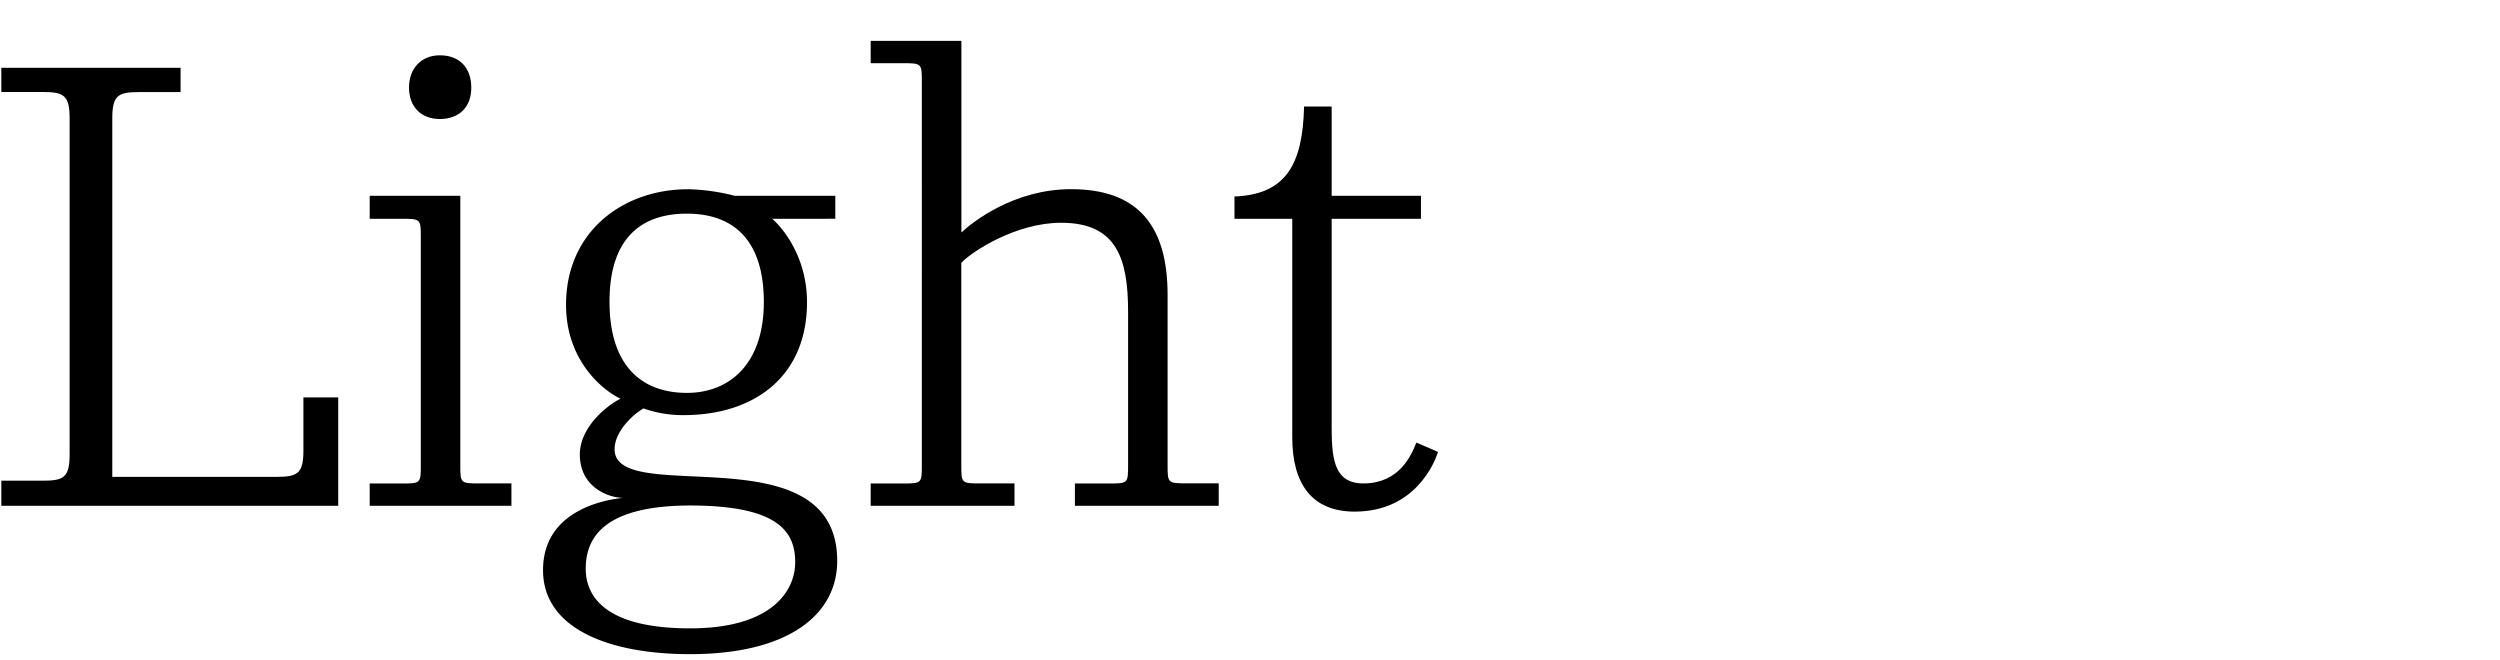
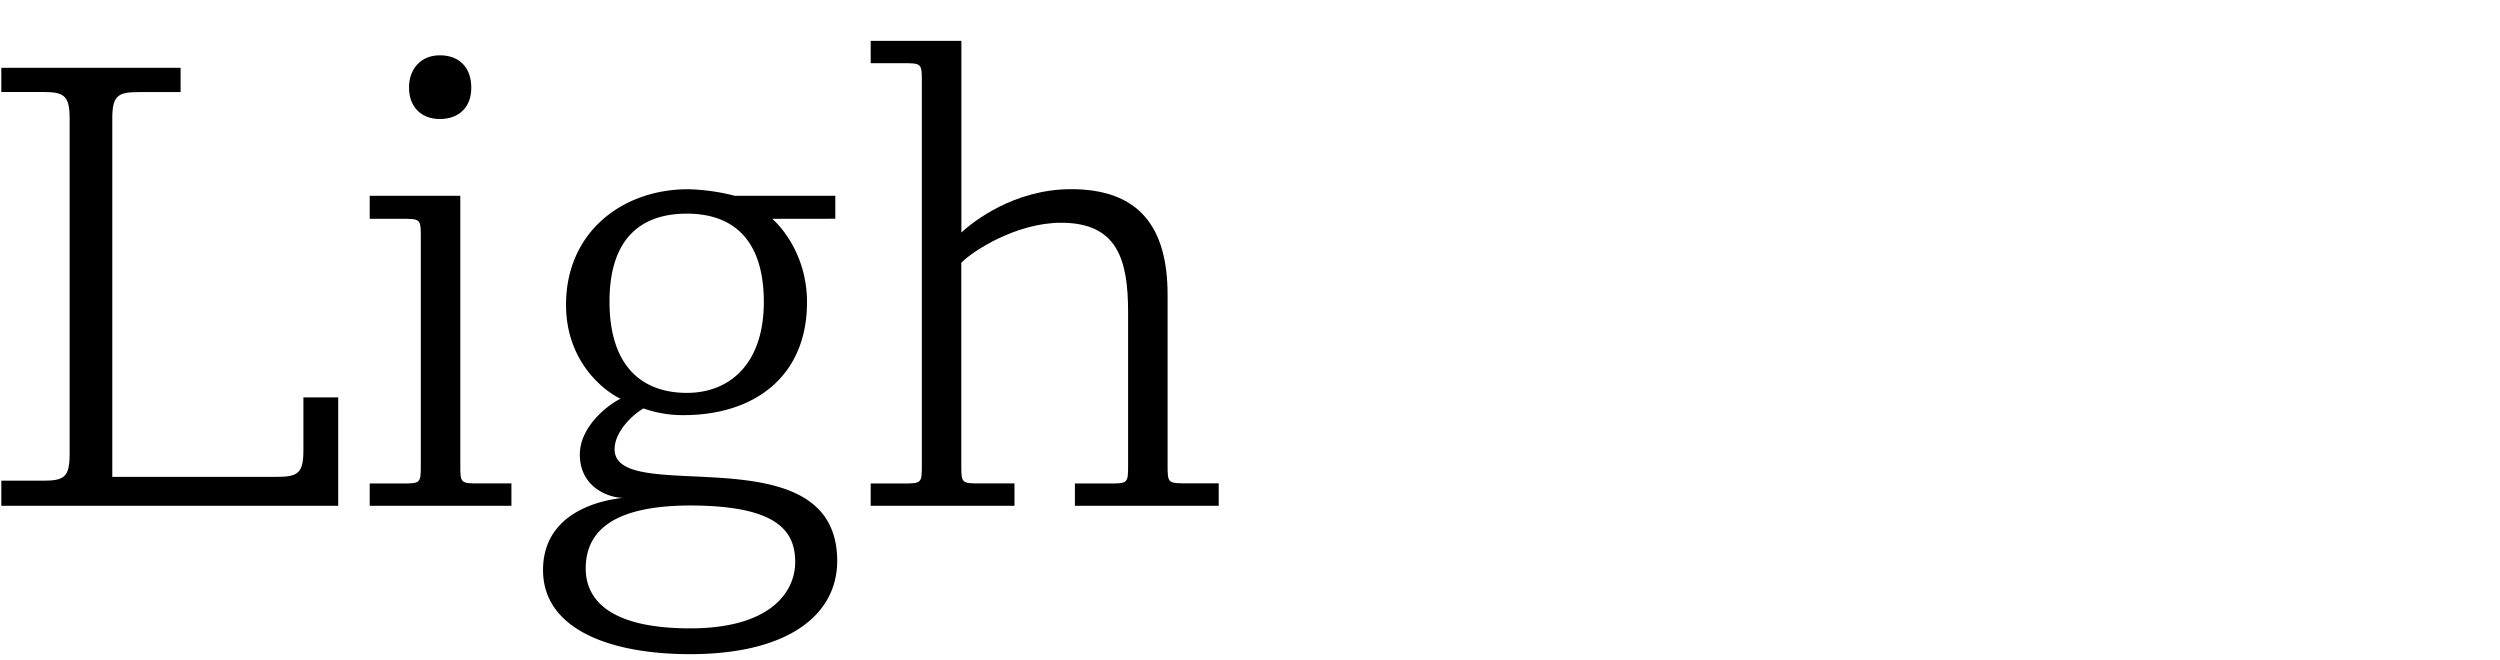
<svg xmlns="http://www.w3.org/2000/svg" viewBox="0 0 795.72 210">
  <defs>
    <style>.cls-1{fill:none;}</style>
  </defs>
  <g id="Bounding_box" data-name="Bounding box">
    <rect class="cls-1" width="795.72" height="210" />
  </g>
  <g id="Typeface">
    <path d="M88,151.78c6.69,0,8.57-1.05,8.57-8.36V126.49h11.08V161H.42V153H13.59c6.69,0,8.57-1,8.57-8.36v-107c0-7.32-1.88-8.36-8.57-8.36H.42V21.57H57.48v7.74H44.31c-6.69,0-8.57,1-8.57,8.36V151.78Z" />
    <path d="M146.51,147.81c0,6.06,0,6.06,6.27,6.06h10V161H117.67v-7.11h10c6.27,0,6.27,0,6.27-6.06V75.7c0-6.06,0-6.06-6.27-6.06h-10V62.33h28.84ZM140,37.88c-6.06,0-9.82-4-9.82-10S134,17.6,140,17.6c6.27,0,10,4,10,10.24C150.06,33.9,146.3,37.88,140,37.88Z" />
    <path d="M245.78,69.64c3.14,2.72,11.08,11.92,11.08,26.55,0,23.61-16.72,35.94-39.29,35.94A37.34,37.34,0,0,1,204.82,130c-3.34,1.88-9.2,7.32-9.2,13,0,18.6,70.85-5.85,70.85,35.53,0,17.35-15.88,29.68-46.81,29.68-25.92,0-46.82-8.15-46.82-26.75,0-18.81,19.23-22.37,25.5-23-4.6,0-13.79-3.35-13.79-13.8,0-8.57,8.36-15.46,12.95-17.76-4.59-2.09-17.34-11.29-17.34-29.89,0-23.2,18-36.78,38.87-36.78a65.16,65.16,0,0,1,14.84,2.09h32v7.31ZM186.43,181c0,9.61,7.31,19,33.23,19,25.5,0,33.44-11.5,33.44-21.11,0-10-5.85-18-33.65-18C191.86,161,186.43,171.43,186.43,181ZM218.61,68C204.19,68,194,75.7,194,96c0,20.48,10.24,29.05,24.66,29.05,13.17,0,24.46-8.78,24.46-29C243.07,75.5,232.62,68,218.61,68Z" />
    <path d="M306,74c3.56-3.34,16.73-13.79,34.91-13.79,21.73,0,30.72,12.12,30.72,33.65v53.92c0,6.06,0,6.06,6.27,6.06h10V161H342.13v-7.11h10.66c6.27,0,6.27,0,6.27-6.06V99.32c0-16.93-3.55-28.42-21.32-28.42-14.42,0-28.42,9.19-31.77,12.75v64.16c0,6.06,0,6.06,6.27,6.06H322.9V161H277.13v-7.11h10c6.28,0,6.28,0,6.28-6.06V26.17c0-6.06,0-6.06-6.28-6.06h-10V13H306Z" />
-     <path d="M457.71,143.84c-1,3.13-7.11,19-26.55,19-13.37,0-19.85-8.57-19.85-23.62V69.64H392.92v-7.1c16.09-.63,21.73-9.83,22.15-28.64h8.78V62.33h28.42v7.31H423.85v65c0,10.45.21,19.44,10.45,19.23,11.08-.21,14.84-8.78,16.51-13Z" />
  </g>
</svg>